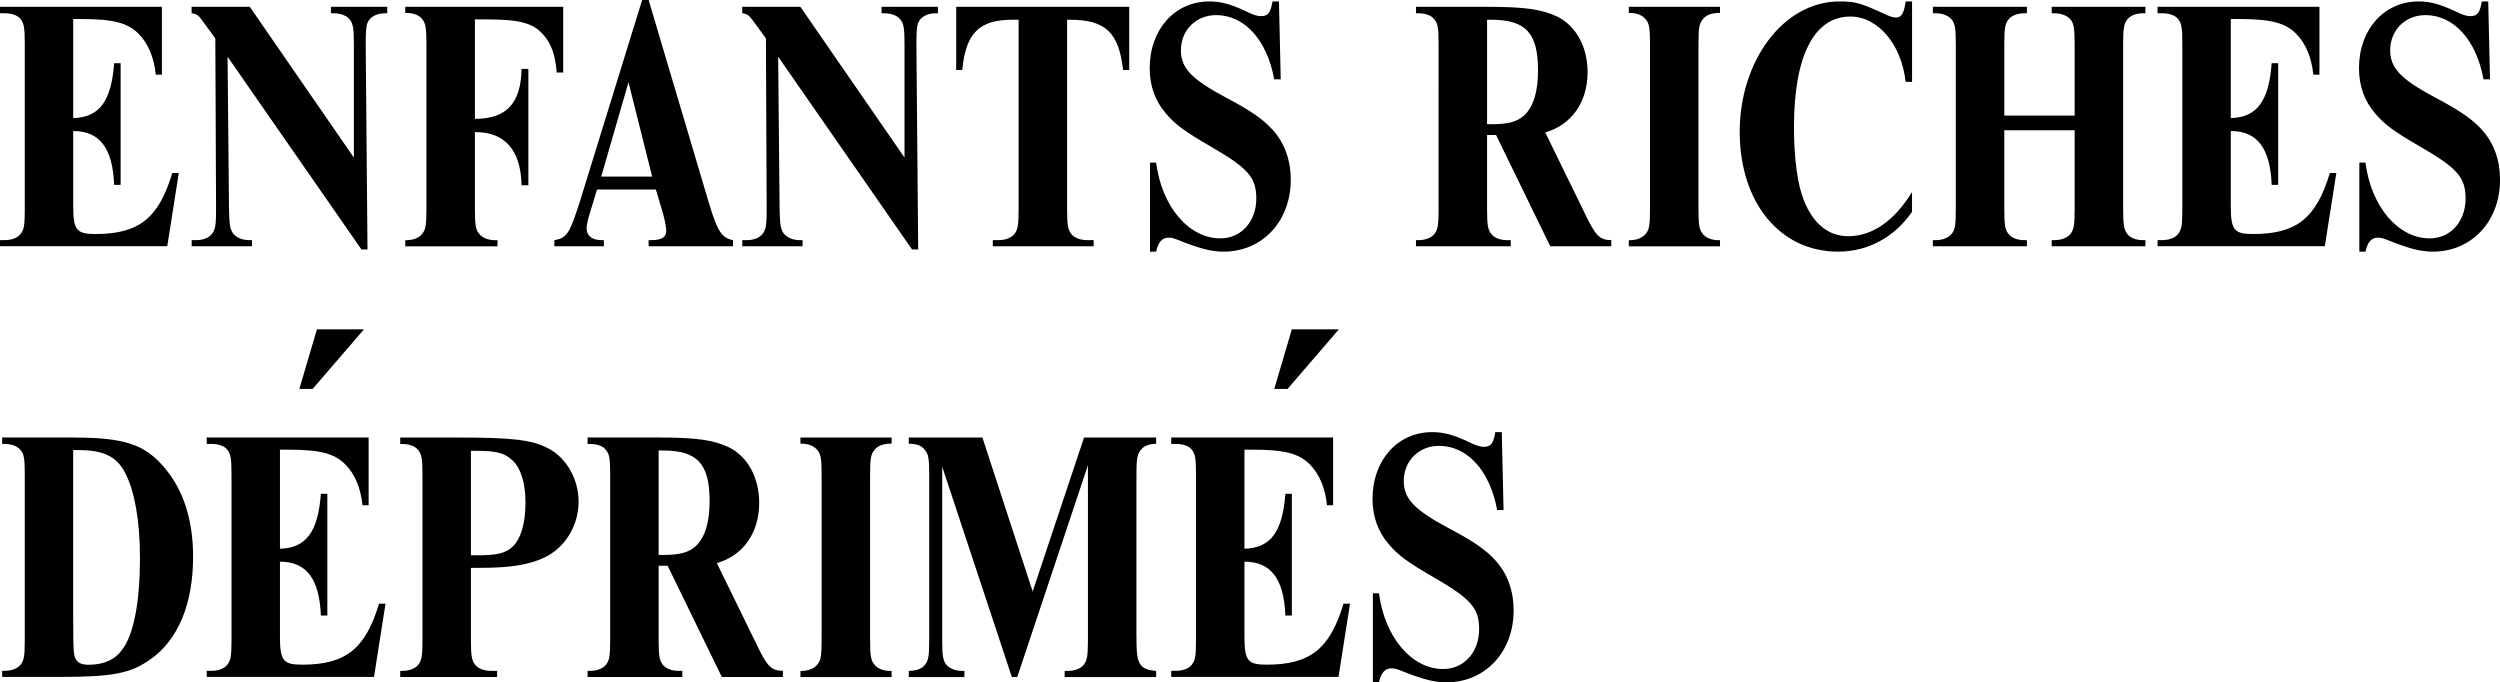
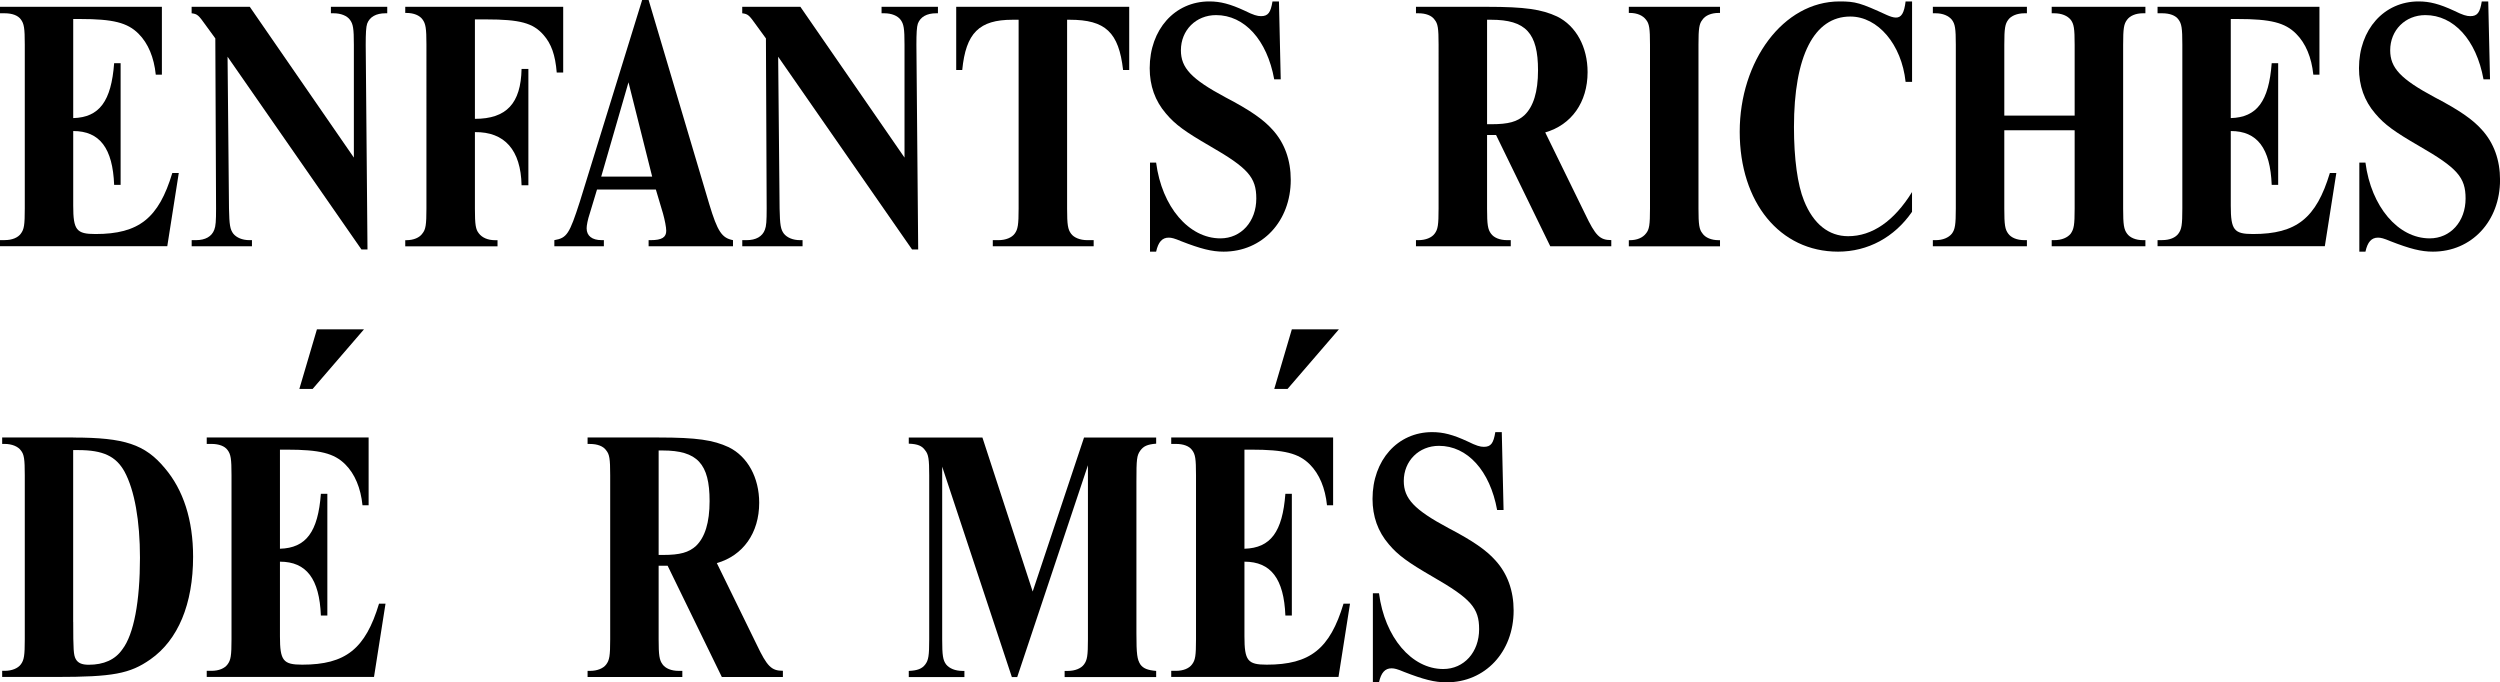
<svg xmlns="http://www.w3.org/2000/svg" id="Layer_1" viewBox="0 0 576 157.22">
  <path d="m41.19,39.86l-2.65,16.87H0v-1.41h1.08c1.74,0,3.06-.58,3.72-1.49.75-.99.91-1.98.91-5.79V10.26c0-3.8-.17-4.8-.91-5.79-.66-.91-1.98-1.41-3.72-1.41H0v-1.49h37.3v15.63h-1.41c-.41-3.97-1.74-7.2-3.97-9.43-2.56-2.56-5.87-3.39-13.48-3.39h-1.57v22.83c6.04-.17,8.77-3.89,9.43-12.65h1.49v28.04h-1.49c-.33-8.44-3.31-12.41-9.43-12.41v17.2c0,5.62.74,6.53,5.13,6.53,10.01,0,14.56-3.64,17.7-14.06h1.49Z" />
  <path d="m83.28,57.48L52.43,13.07l.33,34.98c.08,3.81.25,4.8.99,5.79.74.91,2.07,1.49,3.72,1.49h.58v1.41h-13.89v-1.41h.99c2.15,0,3.64-.83,4.22-2.4.33-.83.41-1.98.41-4.88l-.17-39.2-2.23-3.06c-1.65-2.32-1.9-2.56-3.23-2.73v-1.49h13.4l23.98,34.74V10.34c0-3.8-.17-4.8-.91-5.79-.66-.91-2.07-1.49-3.72-1.49h-.66v-1.49h12.98v1.49h-.41c-2.15,0-3.64.83-4.22,2.4-.25.74-.33,2.23-.33,4.88l.41,47.14h-1.41Z" />
  <path d="m128.27,16.71c-.33-4.05-1.24-6.62-3.06-8.68-2.4-2.73-5.38-3.56-13.23-3.56h-2.56v22.91c7.28,0,10.59-3.56,10.75-11.5h1.57v26.8h-1.57c-.17-8.11-3.89-12.32-10.75-12.24v17.62c0,3.72.17,4.8.91,5.71.75.99,2.07,1.57,3.72,1.57h.58v1.41h-21.26v-1.41h.25c1.65,0,3.06-.58,3.72-1.57.74-.91.91-1.98.91-5.71V10.26c0-3.72-.17-4.8-.91-5.79-.66-.91-1.98-1.49-3.72-1.49h-.25v-1.41h36.39v15.14h-1.49Z" />
  <path d="m168.88,56.74h-19.44v-1.41h.5c2.56,0,3.56-.66,3.56-2.15,0-.83-.33-2.48-.74-3.97l-1.65-5.54h-13.56l-1.65,5.46c-.5,1.49-.74,2.81-.74,3.47,0,1.74,1.24,2.73,3.47,2.73h.5v1.41h-11.41v-1.41c2.9-.5,3.47-1.41,5.87-8.85L147.95,0h1.49l13.98,47.06c1.9,6.29,2.89,7.77,5.46,8.27v1.41Zm-24.07-37.8l-6.29,21.75h11.74l-5.46-21.75Z" />
  <path d="m210.14,57.48l-30.85-44.41.33,34.98c.08,3.81.25,4.8.99,5.79.74.91,2.07,1.49,3.72,1.49h.58v1.41h-13.89v-1.41h.99c2.15,0,3.64-.83,4.22-2.4.33-.83.41-1.98.41-4.88l-.17-39.2-2.23-3.06c-1.65-2.32-1.9-2.56-3.23-2.73v-1.49h13.4l23.99,34.74V10.34c0-3.8-.17-4.8-.91-5.79-.66-.91-2.07-1.49-3.72-1.49h-.66v-1.49h12.99v1.49h-.41c-2.15,0-3.64.83-4.22,2.4-.25.74-.33,2.23-.33,4.88l.41,47.14h-1.41Z" />
  <path d="m220.31,16.13V1.57h39.86v14.56h-1.41c-.99-8.68-4.05-11.58-12.32-11.58h-.58v43.5c0,3.72.17,4.8.91,5.79.66.91,2.07,1.49,3.72,1.49h1.49v1.41h-23.24v-1.41h1.32c1.65,0,3.06-.58,3.72-1.49.74-.99.91-2.07.91-5.79V4.55h-1.41c-7.69,0-10.75,3.06-11.58,11.58h-1.41Z" />
  <path d="m293.58,18.28c-1.65-9.1-6.86-14.8-13.4-14.8-4.63,0-8.1,3.47-8.1,8.11,0,4.05,2.4,6.62,10.26,10.83,5.71,2.98,8.77,5.13,10.83,7.44,2.81,3.06,4.22,7.03,4.22,11.58,0,9.51-6.53,16.54-15.47,16.54-2.73,0-5.29-.66-9.76-2.4-1.57-.66-2.23-.83-2.89-.83-1.49,0-2.4.99-2.9,3.23h-1.41v-20.51h1.41c1.32,10.17,7.53,17.45,14.81,17.45,4.8,0,8.27-3.89,8.27-9.18,0-4.88-1.9-7.03-10.67-12.08-5.71-3.31-8.02-4.96-10.17-7.53-2.48-2.89-3.72-6.37-3.72-10.42,0-8.93,5.79-15.38,13.73-15.38,2.56,0,4.8.58,8.19,2.15,1.98.99,2.89,1.24,3.72,1.24,1.65,0,2.23-.83,2.65-3.39h1.49l.41,17.95h-1.49Z" />
  <path d="m371.24,56.74h-14.06l-12.49-25.64h-2.07v16.95c0,3.72.17,4.8.91,5.79.66.91,1.98,1.49,3.72,1.49h.83v1.41h-21.84v-1.41h.58c1.65,0,3.06-.58,3.72-1.49.75-.99.91-1.98.91-5.79V10.26c0-3.8-.17-4.8-.91-5.71-.66-.99-2.07-1.49-3.72-1.49h-.58v-1.49h16.38c8.77,0,12.57.58,16.13,2.23,4.38,2.15,7.03,7.03,7.03,12.82,0,6.95-3.72,12.16-9.76,13.89l9.18,18.77c2.4,5.04,3.39,6.04,6.04,6.04v1.41Zm-28.62-28.12h.99c3.97,0,5.96-.58,7.61-2.07,2.07-1.98,3.14-5.38,3.14-10.34,0-8.6-2.81-11.66-10.83-11.66h-.91v24.07Z" />
  <path d="m396.29,1.57v1.41h-.33c-1.65,0-3.06.58-3.72,1.57-.74.91-.91,1.98-.91,5.71v37.8c0,3.72.17,4.8.91,5.71.66.99,2.07,1.57,3.72,1.57h.33v1.41h-21.01v-1.41h.25c1.65,0,2.98-.58,3.72-1.57.75-.91.91-1.98.91-5.71V10.26c0-3.72-.17-4.8-.91-5.71-.74-.99-2.07-1.57-3.72-1.57h-.25v-1.41h21.01Z" />
  <path d="m439.05,18.86c-.91-8.6-6.37-15.05-12.74-15.05-8.35,0-12.98,9.1-12.98,25.47,0,7.28.83,13.32,2.31,16.95,2.15,5.38,5.71,8.19,10.17,8.19,5.54,0,10.59-3.47,14.72-10.17v4.55c-4.05,5.87-10.17,9.18-17.04,9.18-13.4,0-22.66-11.33-22.66-27.62S410.85.33,423.83.33c3.72,0,4.8.33,10.92,3.14.74.33,1.49.58,2.07.58,1.24,0,1.9-.99,2.23-3.72h1.49v18.53h-1.49Z" />
  <path d="m461.79,30.02v18.03c0,3.81.17,4.8.91,5.79.66.91,1.99,1.49,3.72,1.49h.58v1.41h-21.67v-1.41h.66c1.65,0,2.98-.58,3.72-1.49.74-.99.91-2.07.91-5.79V10.34c0-3.8-.17-4.8-.91-5.79-.74-.91-2.07-1.49-3.72-1.49h-.66v-1.49h21.67v1.49h-.58c-1.65,0-3.06.58-3.72,1.49-.74.99-.91,1.98-.91,5.79v16.29h16.21V10.34c0-3.8-.17-4.8-.91-5.79-.74-.91-2.07-1.49-3.8-1.49h-.58v-1.49h21.59v1.49h-.58c-1.65,0-2.98.58-3.64,1.49-.75.99-.91,1.98-.91,5.79v37.71c0,3.72.17,4.8.91,5.79.66.91,1.98,1.49,3.64,1.49h.58v1.41h-21.59v-1.41h.58c1.74,0,3.06-.58,3.8-1.49.74-1.08.91-1.98.91-5.79v-18.03h-16.21Z" />
  <path d="m538.29,39.86l-2.65,16.87h-38.54v-1.41h1.08c1.74,0,3.06-.58,3.72-1.49.74-.99.91-1.98.91-5.79V10.26c0-3.8-.16-4.8-.91-5.79-.66-.91-1.99-1.41-3.72-1.41h-1.08v-1.49h37.3v15.63h-1.41c-.41-3.97-1.74-7.2-3.97-9.43-2.56-2.56-5.87-3.39-13.48-3.39h-1.57v22.83c6.04-.17,8.77-3.89,9.43-12.65h1.49v28.04h-1.49c-.33-8.44-3.31-12.41-9.43-12.41v17.2c0,5.62.75,6.53,5.13,6.53,10.01,0,14.56-3.64,17.7-14.06h1.49Z" />
  <path d="m572.2,18.28c-1.65-9.1-6.86-14.8-13.4-14.8-4.63,0-8.1,3.47-8.1,8.11,0,4.05,2.4,6.62,10.26,10.83,5.71,2.98,8.77,5.13,10.83,7.44,2.81,3.06,4.22,7.03,4.22,11.58,0,9.51-6.53,16.54-15.47,16.54-2.73,0-5.29-.66-9.76-2.4-1.57-.66-2.23-.83-2.89-.83-1.49,0-2.4.99-2.89,3.23h-1.41v-20.51h1.41c1.32,10.17,7.53,17.45,14.8,17.45,4.8,0,8.27-3.89,8.27-9.18,0-4.88-1.9-7.03-10.67-12.08-5.71-3.31-8.02-4.96-10.17-7.53-2.48-2.89-3.72-6.37-3.72-10.42,0-8.93,5.79-15.38,13.73-15.38,2.56,0,4.8.58,8.19,2.15,1.99.99,2.89,1.24,3.72,1.24,1.65,0,2.23-.83,2.65-3.39h1.49l.41,17.95h-1.49Z" />
  <path d="m16.87,100.81c11.83,0,16.54,1.57,21.09,7.03,4.3,5.04,6.53,11.99,6.53,20.43,0,10.92-3.47,19.19-9.84,23.65-4.71,3.31-8.68,4.05-21.67,4.05H.5v-1.41h.58c1.65,0,3.06-.58,3.72-1.49.75-.99.91-2.07.91-5.79v-37.8c0-3.72-.16-4.8-.91-5.71-.66-.91-2.07-1.49-3.72-1.49H.5v-1.49h16.38Zm0,42.51c0,6.37.08,7.61.58,8.52.5.91,1.41,1.32,2.98,1.32,3.47,0,6.12-1.16,7.77-3.56,2.65-3.47,4.05-11.08,4.05-21.09,0-8.52-1.24-15.55-3.56-19.85-1.98-3.56-4.96-4.96-10.67-4.96h-1.16v39.62Z" />
  <path d="m88.82,139.1l-2.65,16.87h-38.54v-1.41h1.08c1.74,0,3.06-.58,3.72-1.49.74-.99.91-1.98.91-5.79v-37.8c0-3.81-.17-4.8-.91-5.79-.66-.91-1.98-1.41-3.72-1.41h-1.08v-1.49h37.3v15.63h-1.41c-.41-3.97-1.74-7.2-3.97-9.43-2.56-2.56-5.87-3.39-13.48-3.39h-1.57v22.83c6.04-.17,8.77-3.89,9.43-12.65h1.49v28.04h-1.49c-.33-8.43-3.31-12.41-9.43-12.41v17.2c0,5.62.74,6.53,5.13,6.53,10.01,0,14.56-3.64,17.7-14.06h1.49Z" />
-   <path d="m108.5,147.29c0,3.72.17,4.8.91,5.79.66.91,2.07,1.49,3.72,1.49h1.41v1.41h-22.33v-1.41h.5c1.65,0,3.06-.58,3.72-1.49.75-.99.91-2.07.91-5.79v-37.71c0-3.72-.16-4.8-.91-5.79-.74-.99-2.07-1.49-3.72-1.49h-.5v-1.49h13.15c12.65,0,17.12.5,20.92,2.48,4.22,2.15,7.03,7.11,7.03,12.32,0,5.54-3.22,10.75-8.02,12.9-3.56,1.65-7.77,2.32-14.64,2.32h-2.15v16.46Zm0-19.35h1.41c4.8,0,6.7-.5,8.35-2.15,1.82-1.82,2.81-5.46,2.81-10.01s-1.08-8.02-3.14-9.84c-1.65-1.57-3.72-2.07-8.02-2.07h-1.41v24.07Z" />
  <path d="m180.37,155.98h-14.06l-12.49-25.64h-2.07v16.95c0,3.72.17,4.8.91,5.79.66.91,1.98,1.49,3.72,1.49h.83v1.41h-21.83v-1.41h.58c1.65,0,3.06-.58,3.72-1.49.74-.99.91-1.98.91-5.79v-37.8c0-3.81-.17-4.8-.91-5.71-.66-.99-2.07-1.49-3.72-1.49h-.58v-1.49h16.38c8.77,0,12.57.58,16.13,2.23,4.38,2.15,7.03,7.03,7.03,12.82,0,6.95-3.72,12.16-9.76,13.89l9.18,18.77c2.4,5.04,3.39,6.04,6.04,6.04v1.41Zm-28.62-28.12h.99c3.97,0,5.95-.58,7.61-2.07,2.07-1.99,3.14-5.38,3.14-10.34,0-8.6-2.81-11.66-10.83-11.66h-.91v24.07Z" />
-   <path d="m205.43,100.81v1.41h-.33c-1.65,0-3.06.58-3.72,1.57-.74.91-.91,1.98-.91,5.71v37.8c0,3.72.17,4.8.91,5.71.66.99,2.07,1.57,3.72,1.57h.33v1.41h-21.01v-1.41h.25c1.65,0,2.98-.58,3.72-1.57.74-.91.91-1.98.91-5.71v-37.8c0-3.72-.17-4.8-.91-5.71-.74-.99-2.07-1.57-3.72-1.57h-.25v-1.41h21.01Z" />
  <path d="m226.35,100.81l11.58,35.48,11.83-35.48h16.62v1.41c-2.07.17-2.89.58-3.64,1.57-.83,1.16-.91,1.98-.91,7.2v34.9c0,4.88.17,6.04.91,7.2.66.91,1.65,1.32,3.64,1.49v1.41h-21.09v-1.41h.74c1.65,0,3.06-.58,3.72-1.49.75-.99.91-2.07.91-5.79v-40.11l-16.29,48.8h-1.24l-16.05-48.47v39.78c0,3.72.17,4.8.91,5.79.74.91,2.07,1.49,3.8,1.49h.41v1.41h-12.82v-1.41c1.98-.08,3.06-.5,3.8-1.49.75-.99.91-2.07.91-5.79v-37.8c0-3.72-.17-4.8-.91-5.71-.74-1.08-1.74-1.49-3.8-1.57v-1.41h16.95Z" />
  <path d="m311.04,139.1l-2.65,16.87h-38.54v-1.41h1.08c1.74,0,3.06-.58,3.72-1.49.75-.99.91-1.98.91-5.79v-37.8c0-3.81-.16-4.8-.91-5.79-.66-.91-1.98-1.41-3.72-1.41h-1.08v-1.49h37.3v15.63h-1.41c-.41-3.97-1.74-7.2-3.97-9.43-2.56-2.56-5.87-3.39-13.48-3.39h-1.57v22.83c6.04-.17,8.77-3.89,9.43-12.65h1.49v28.04h-1.49c-.33-8.43-3.31-12.41-9.43-12.41v17.2c0,5.62.74,6.53,5.13,6.53,10.01,0,14.56-3.64,17.7-14.06h1.49Z" />
  <path d="m344.94,117.52c-1.65-9.1-6.87-14.8-13.4-14.8-4.63,0-8.11,3.47-8.11,8.1,0,4.05,2.4,6.62,10.26,10.83,5.71,2.98,8.77,5.13,10.83,7.44,2.81,3.06,4.22,7.03,4.22,11.58,0,9.51-6.53,16.54-15.47,16.54-2.73,0-5.29-.66-9.76-2.4-1.57-.66-2.23-.83-2.9-.83-1.49,0-2.4.99-2.89,3.22h-1.41v-20.51h1.41c1.32,10.17,7.53,17.45,14.8,17.45,4.8,0,8.27-3.89,8.27-9.18,0-4.88-1.9-7.03-10.67-12.07-5.71-3.31-8.02-4.96-10.17-7.53-2.48-2.9-3.72-6.37-3.72-10.42,0-8.93,5.79-15.38,13.73-15.38,2.56,0,4.8.58,8.19,2.15,1.99.99,2.9,1.24,3.72,1.24,1.65,0,2.23-.83,2.65-3.39h1.49l.41,17.95h-1.49Z" />
  <polygon points="73.02 75.88 83.86 75.88 72.03 89.61 68.97 89.61 73.02 75.88" />
  <polygon points="297.64 75.88 308.48 75.88 296.65 89.61 293.59 89.61 297.64 75.88" />
</svg>